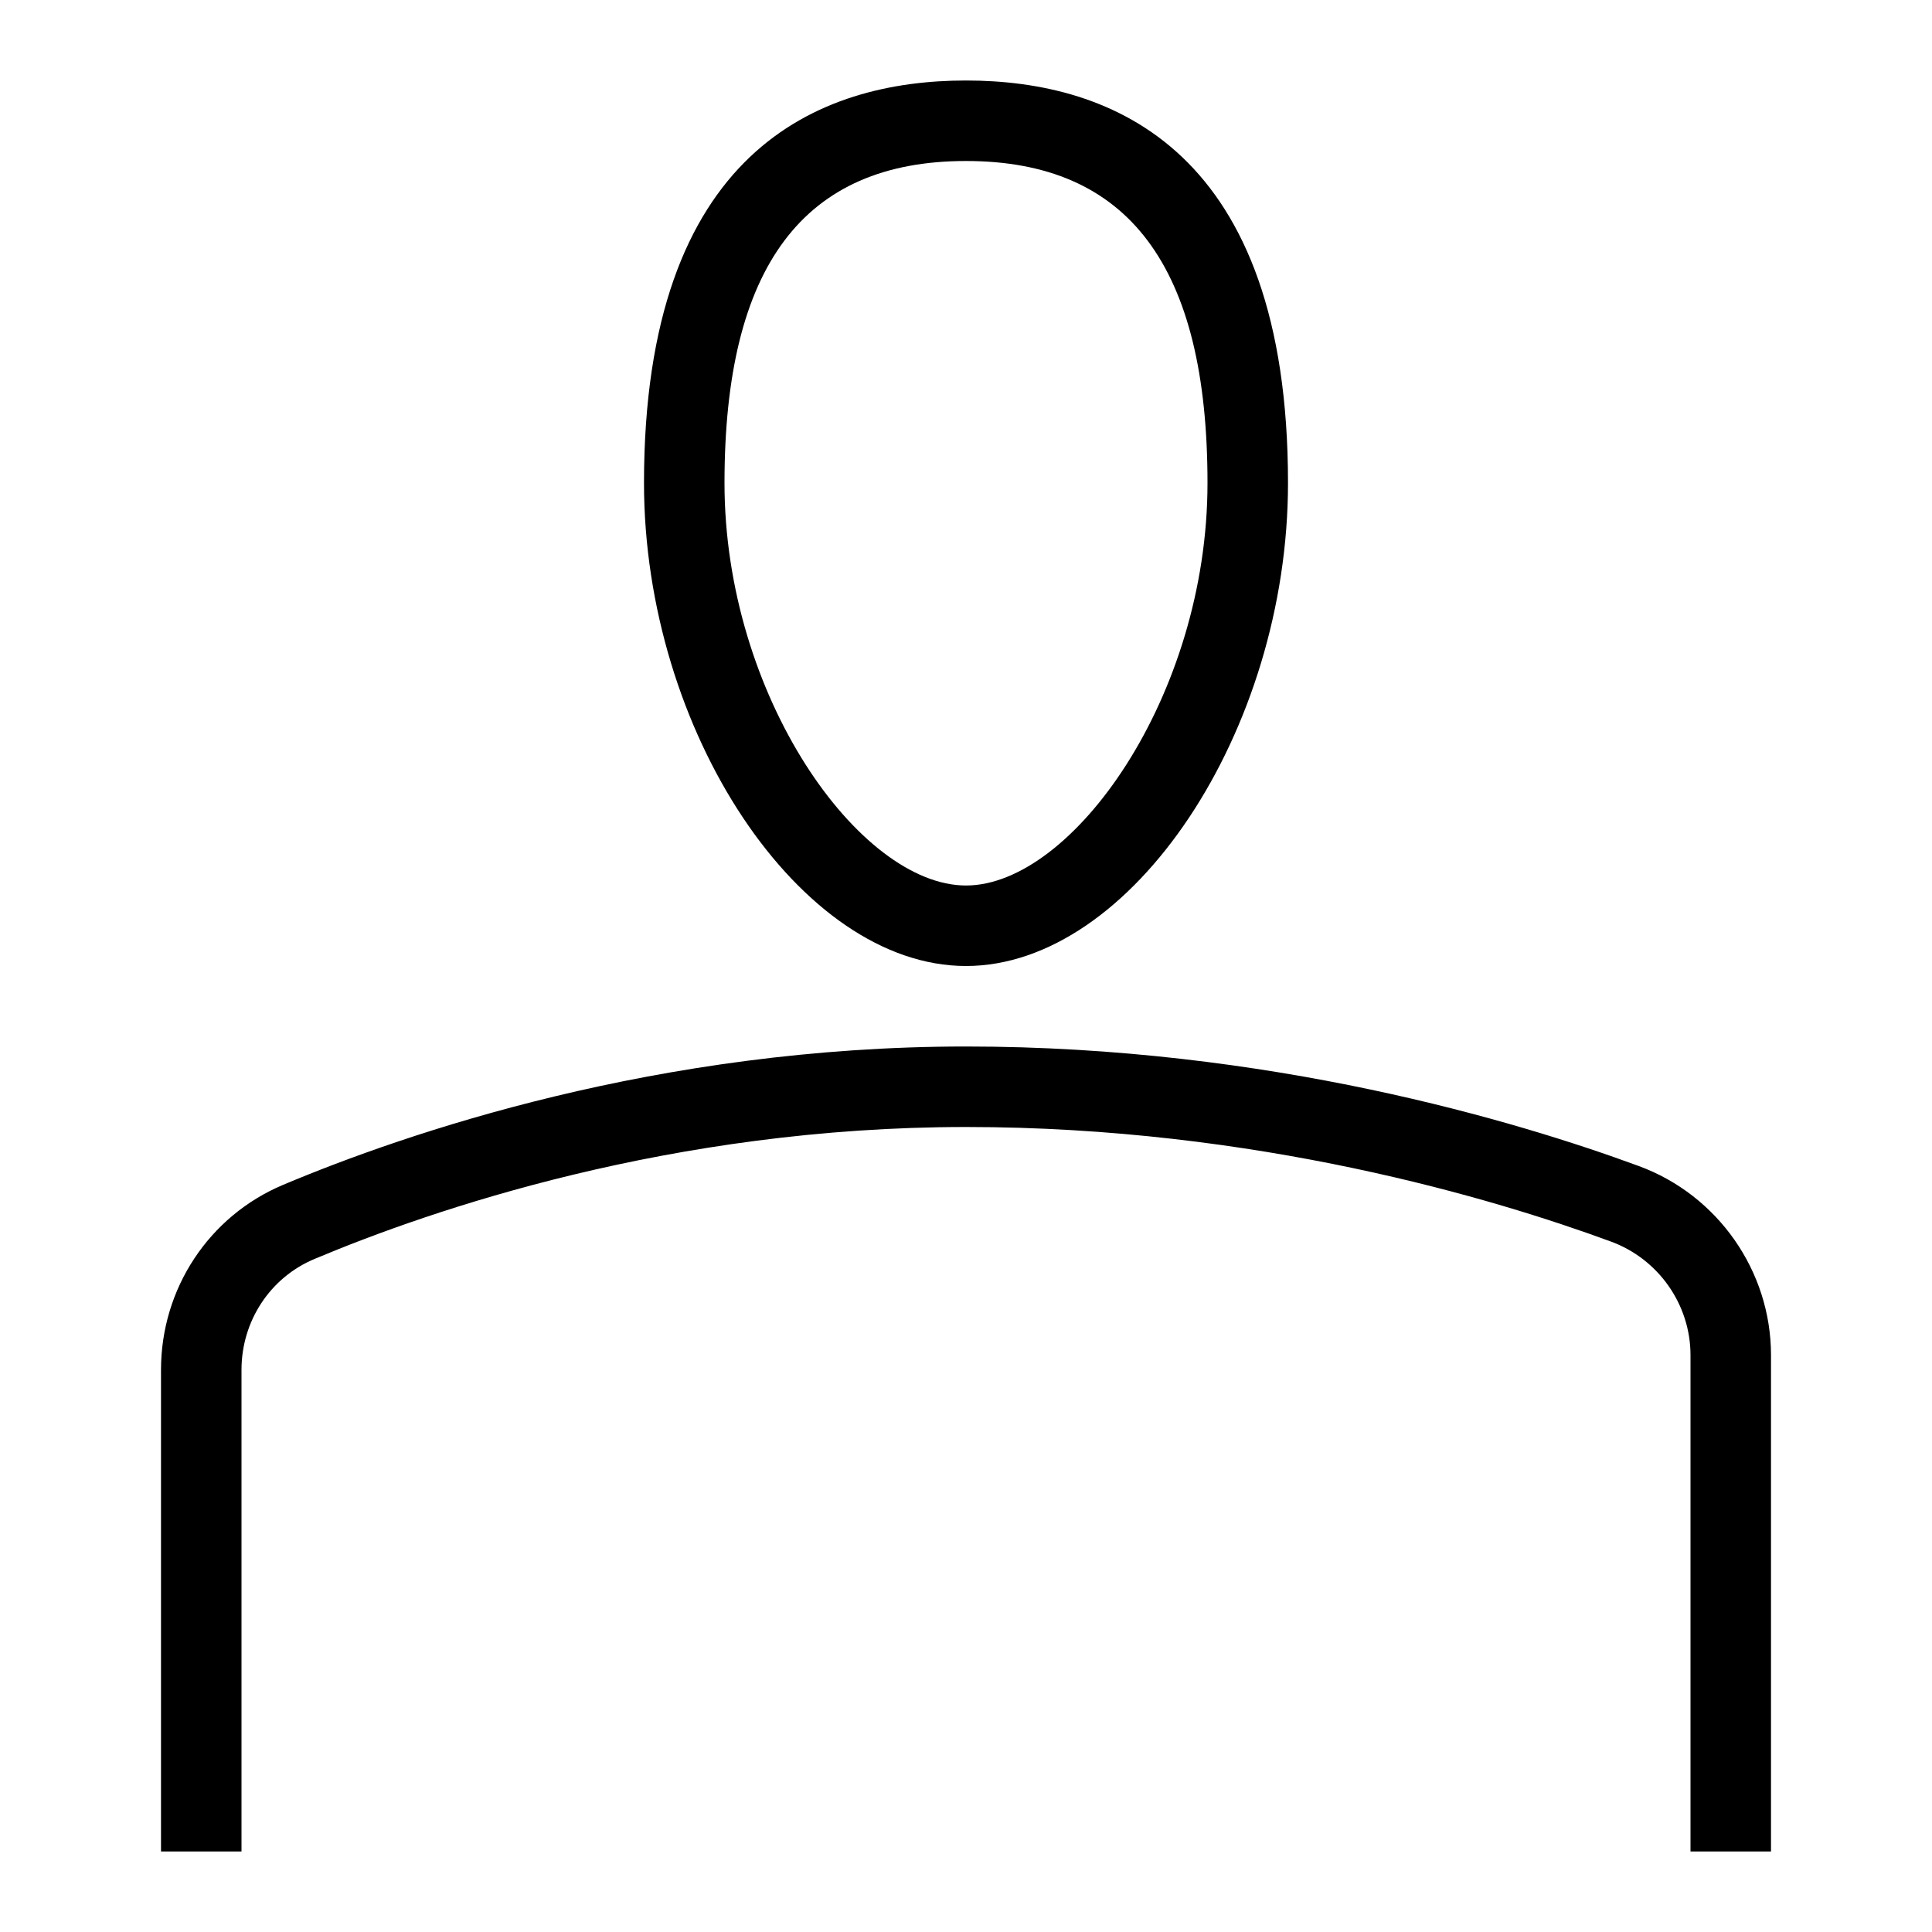
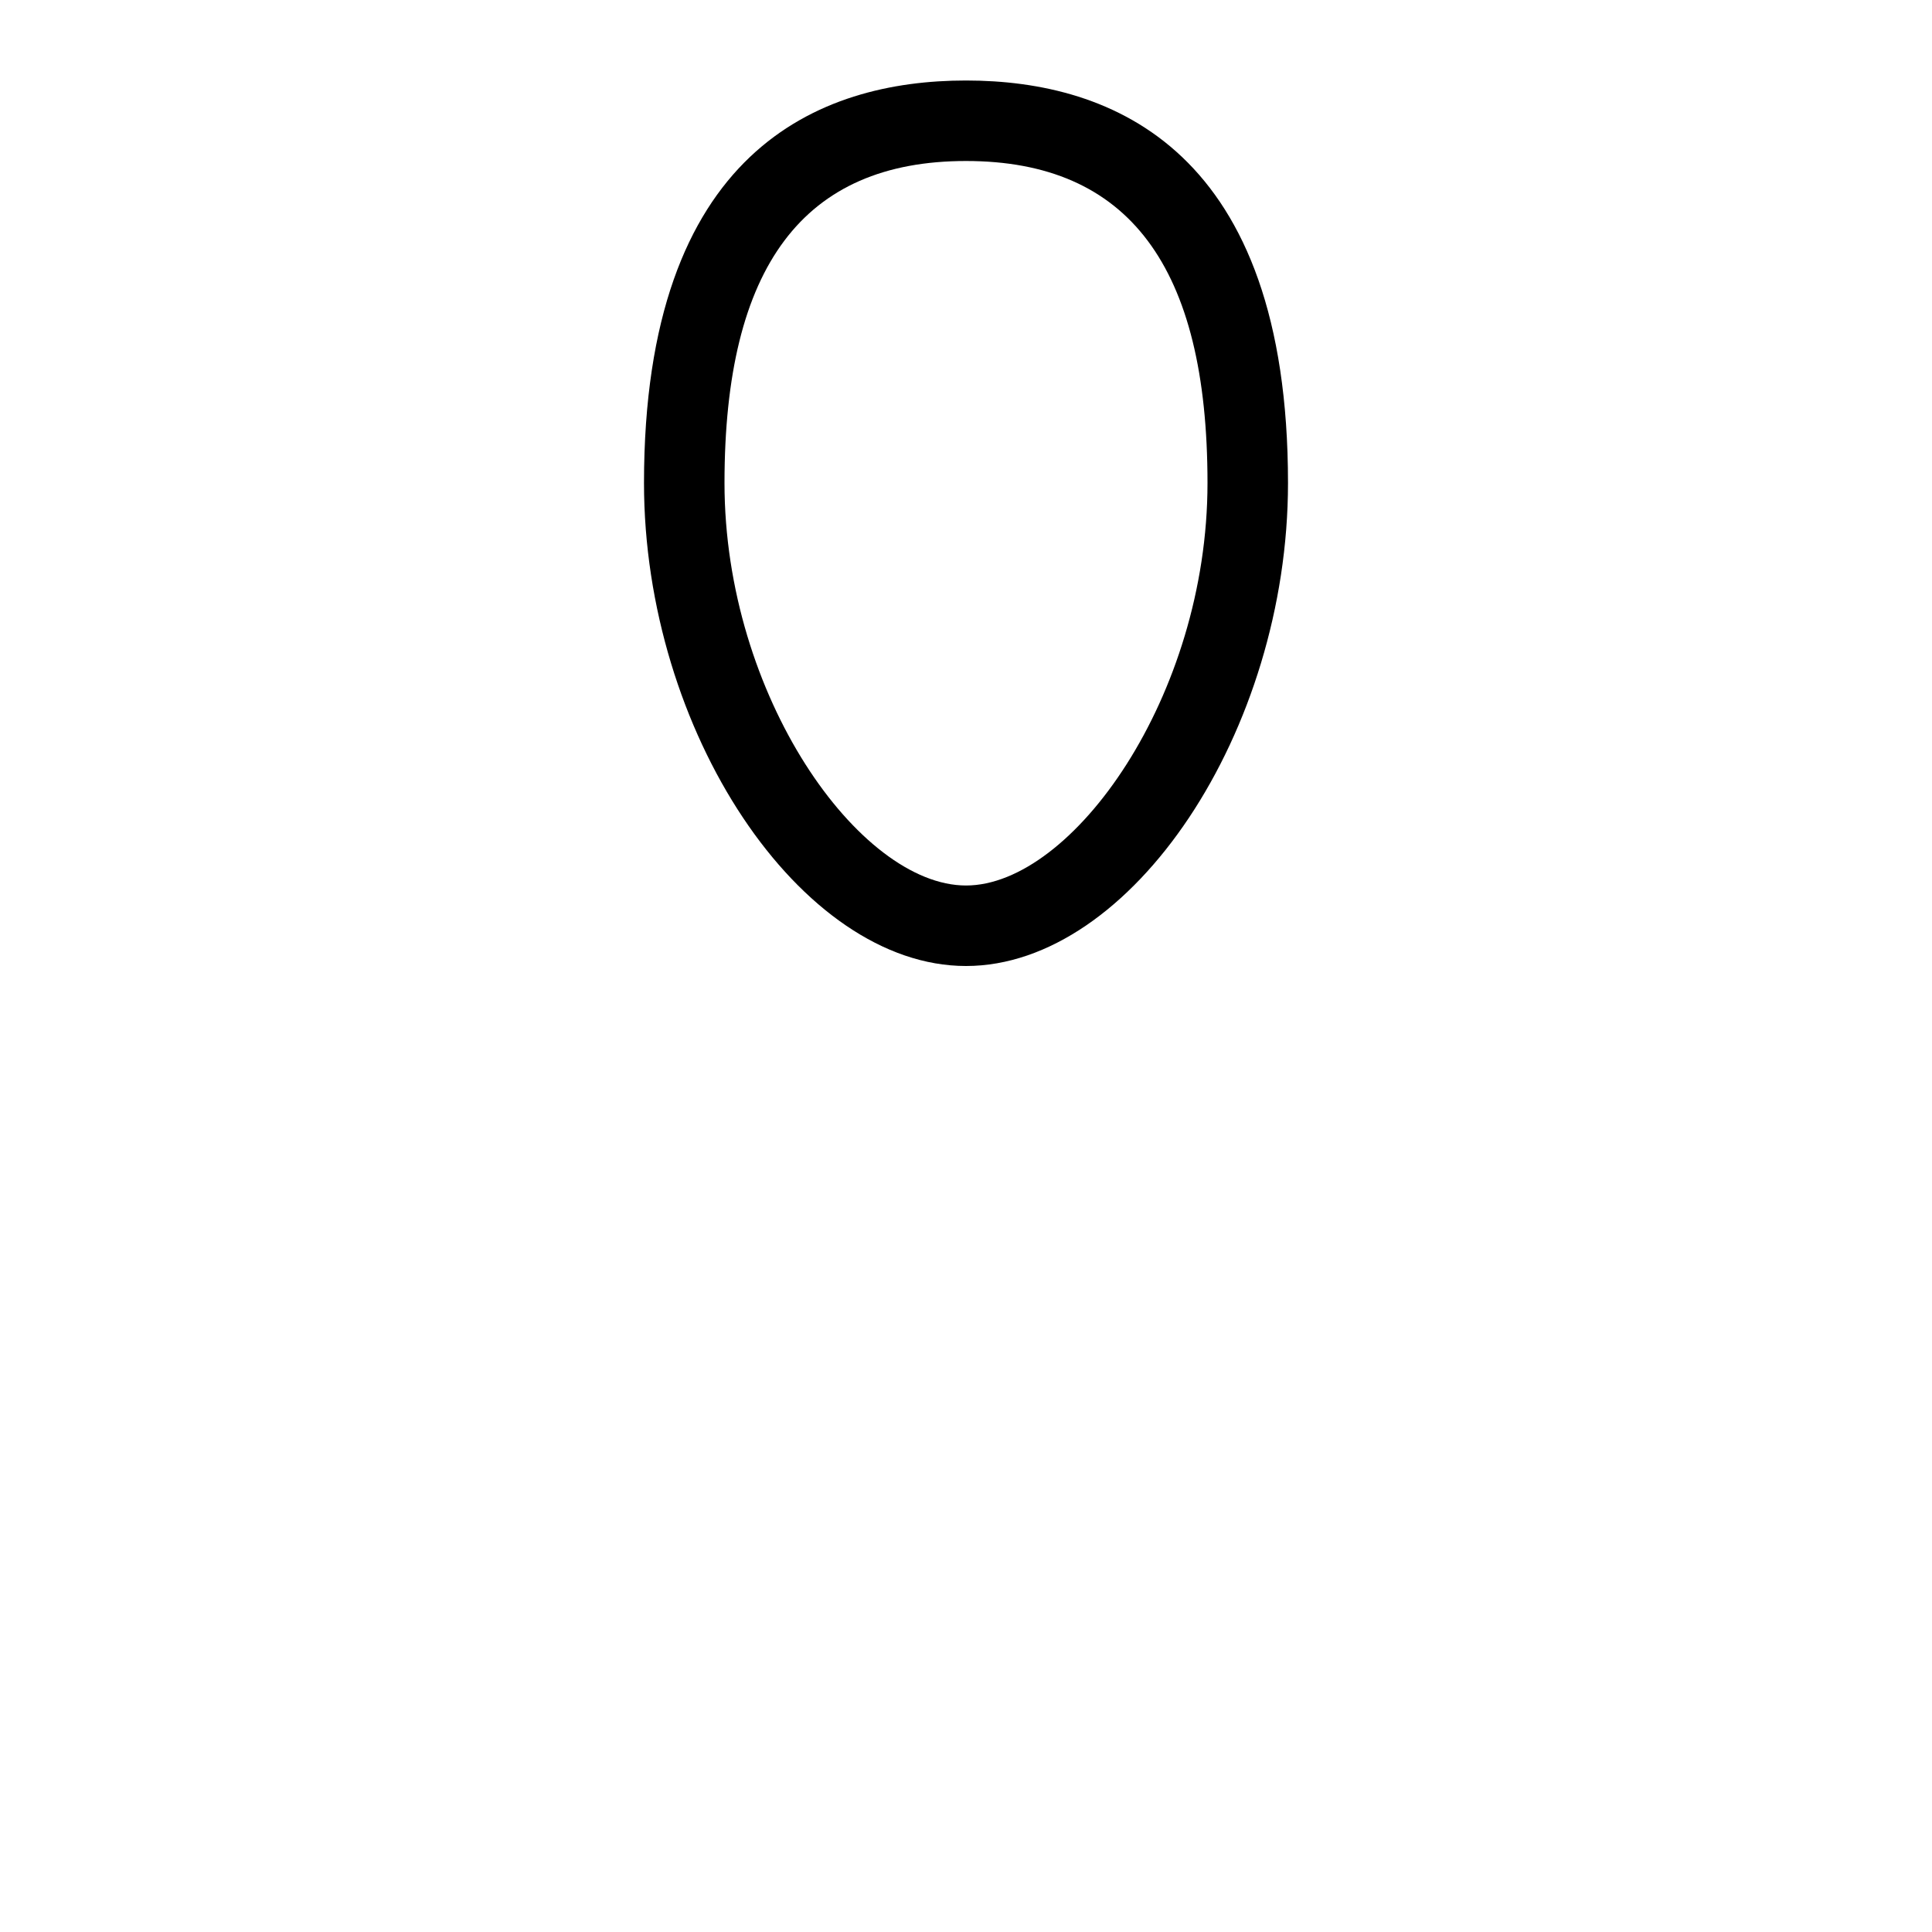
<svg xmlns="http://www.w3.org/2000/svg" version="1.1" x="0px" y="0px" viewBox="0 0 48 48" xml:space="preserve" fill="currentColor">
  <g>
-     <path d="M40.716,28.97C37.7,27.86,31.519,26,24,26c-7.651,0-13.914,2.153-16.966,3.437   C5.191,30.212,4,32.017,4,34.034V46h2V34.034c0-1.211,0.71-2.292,1.81-2.754   C10.723,30.055,16.7,28,24,28c7.209,0,13.135,1.783,16.025,2.847   C41.207,31.281,42,32.415,42,33.667V46h2V33.667C44,31.58,42.68,29.692,40.716,28.97z" />
    <path d="M24,24c4.112,0,8-5.832,8-12c0-8.265-4.351-10-8-10s-8,1.735-8,10C16,18.168,19.888,24,24,24z    M24,4c4.038,0,6,2.617,6,8c0,5.292-3.355,10-6,10s-6-4.708-6-10C18,6.617,19.962,4,24,4z" />
  </g>
</svg>